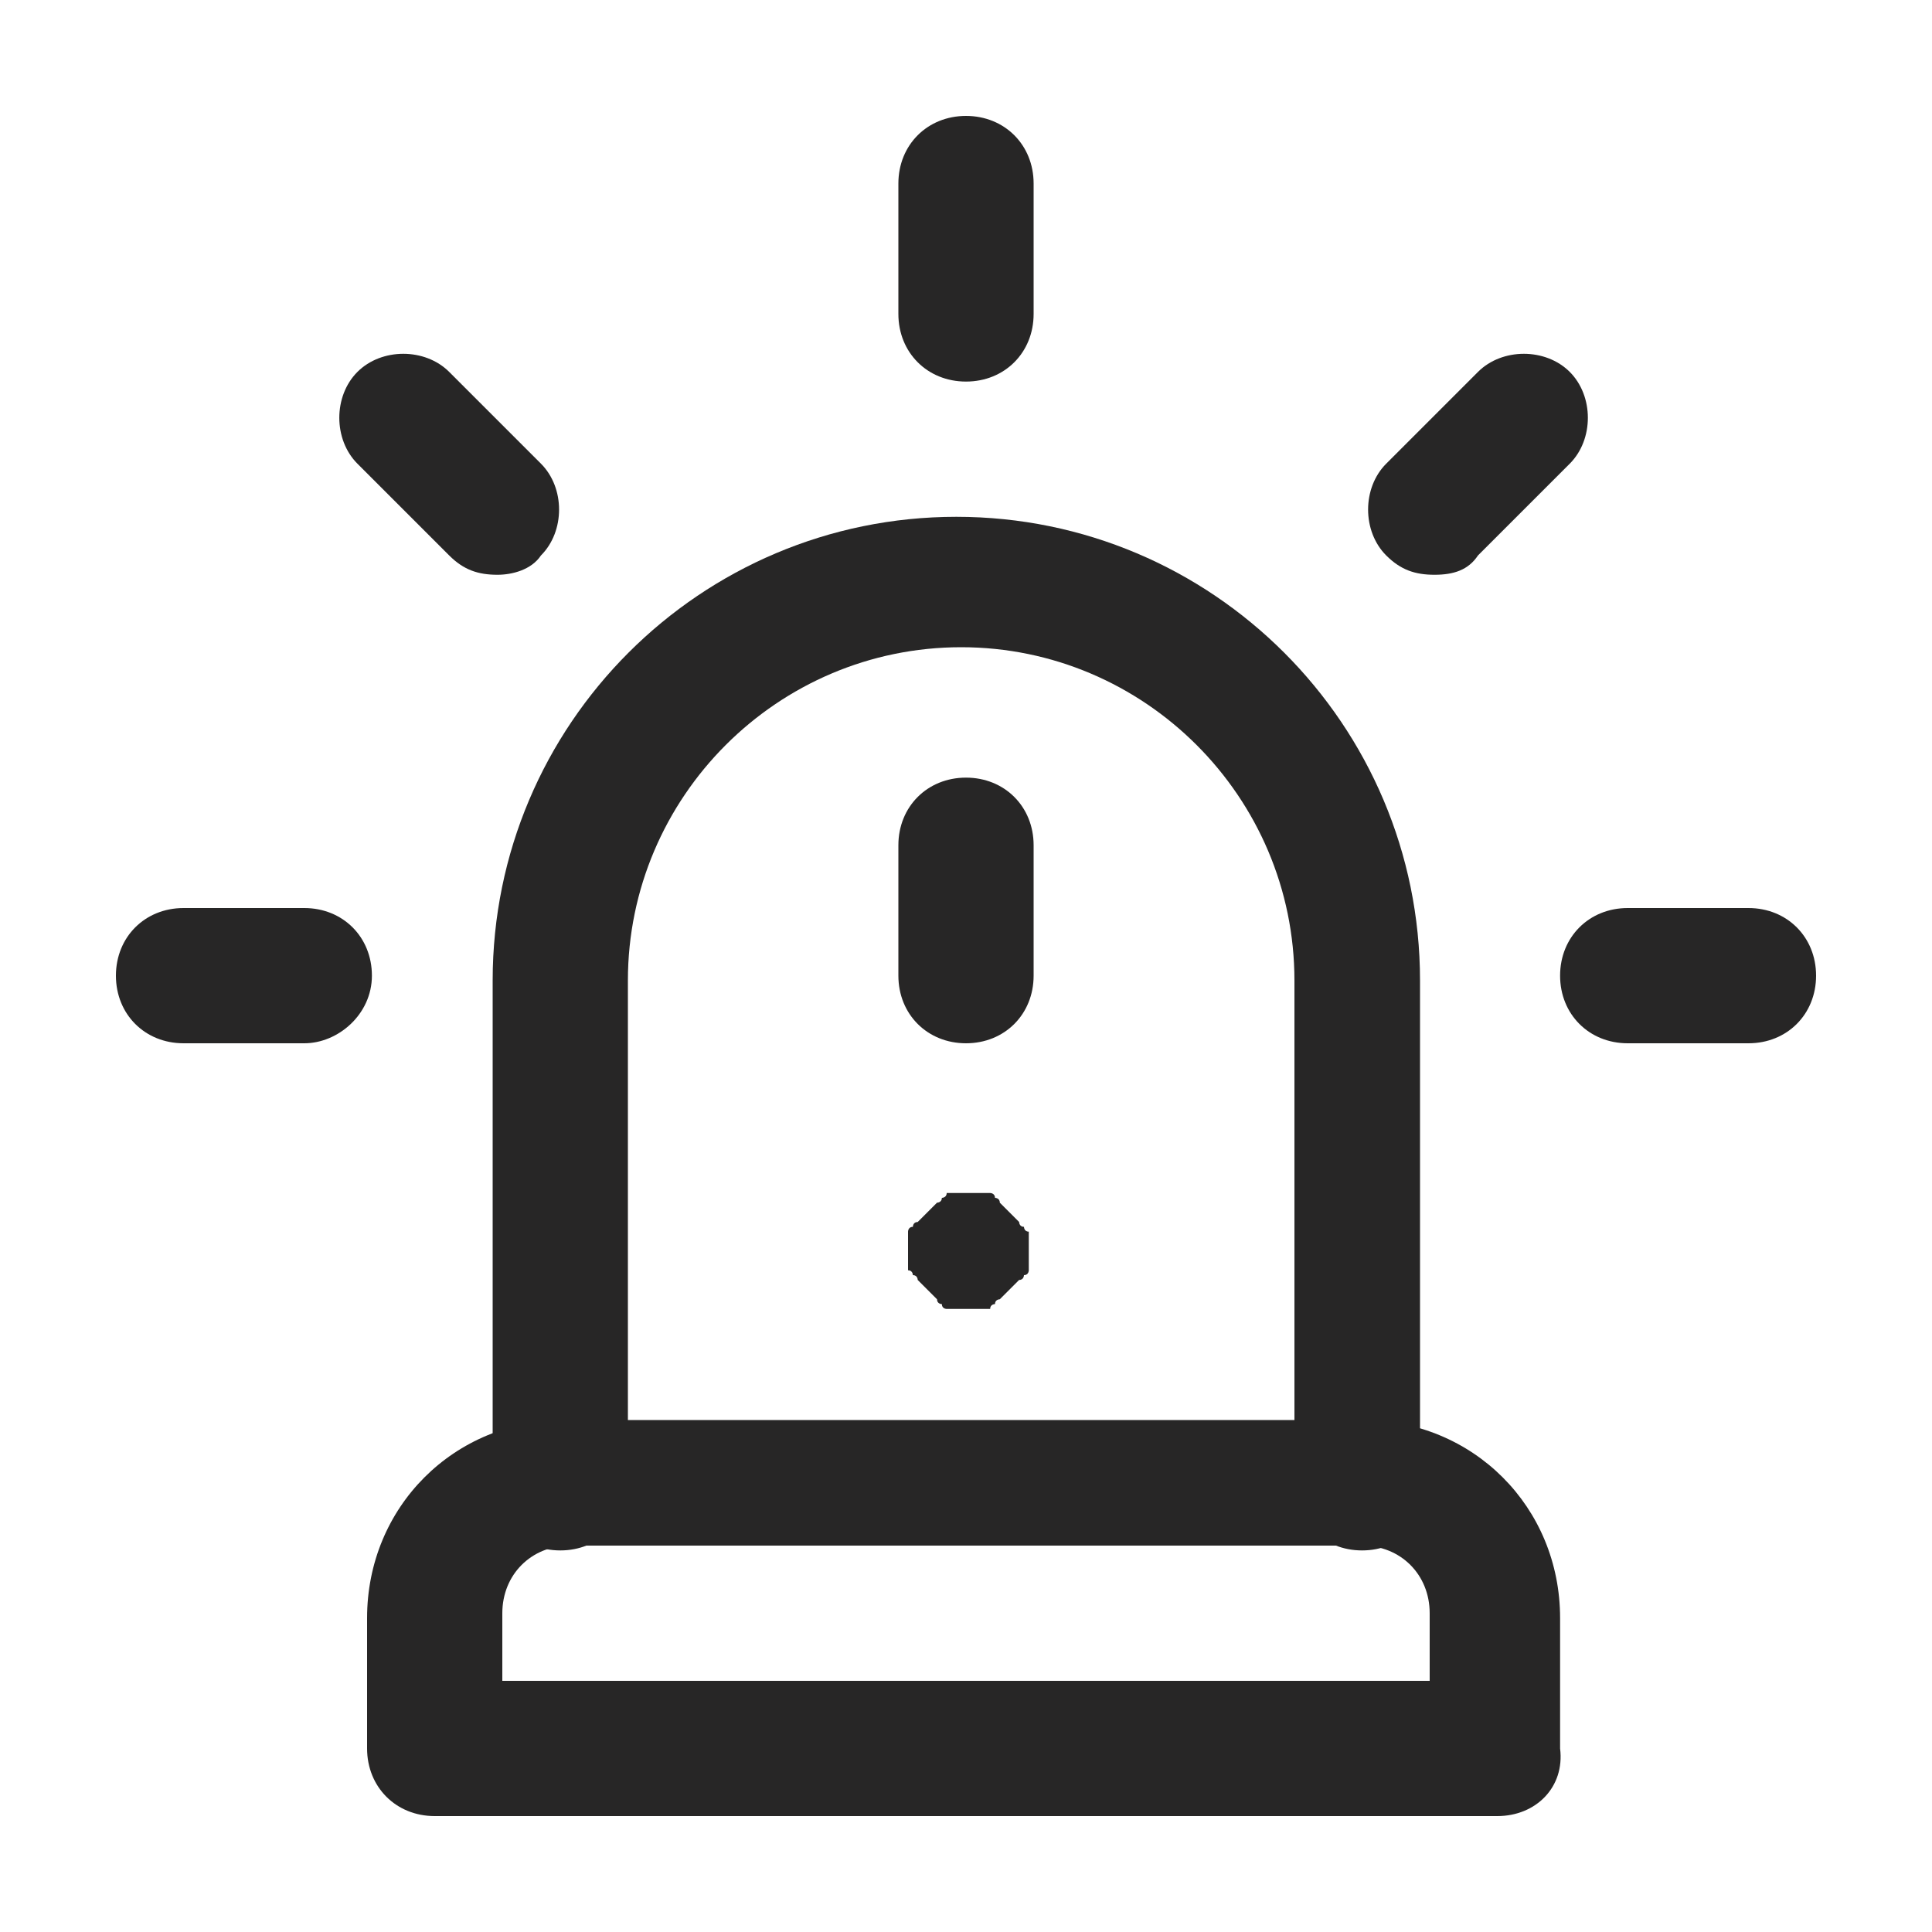
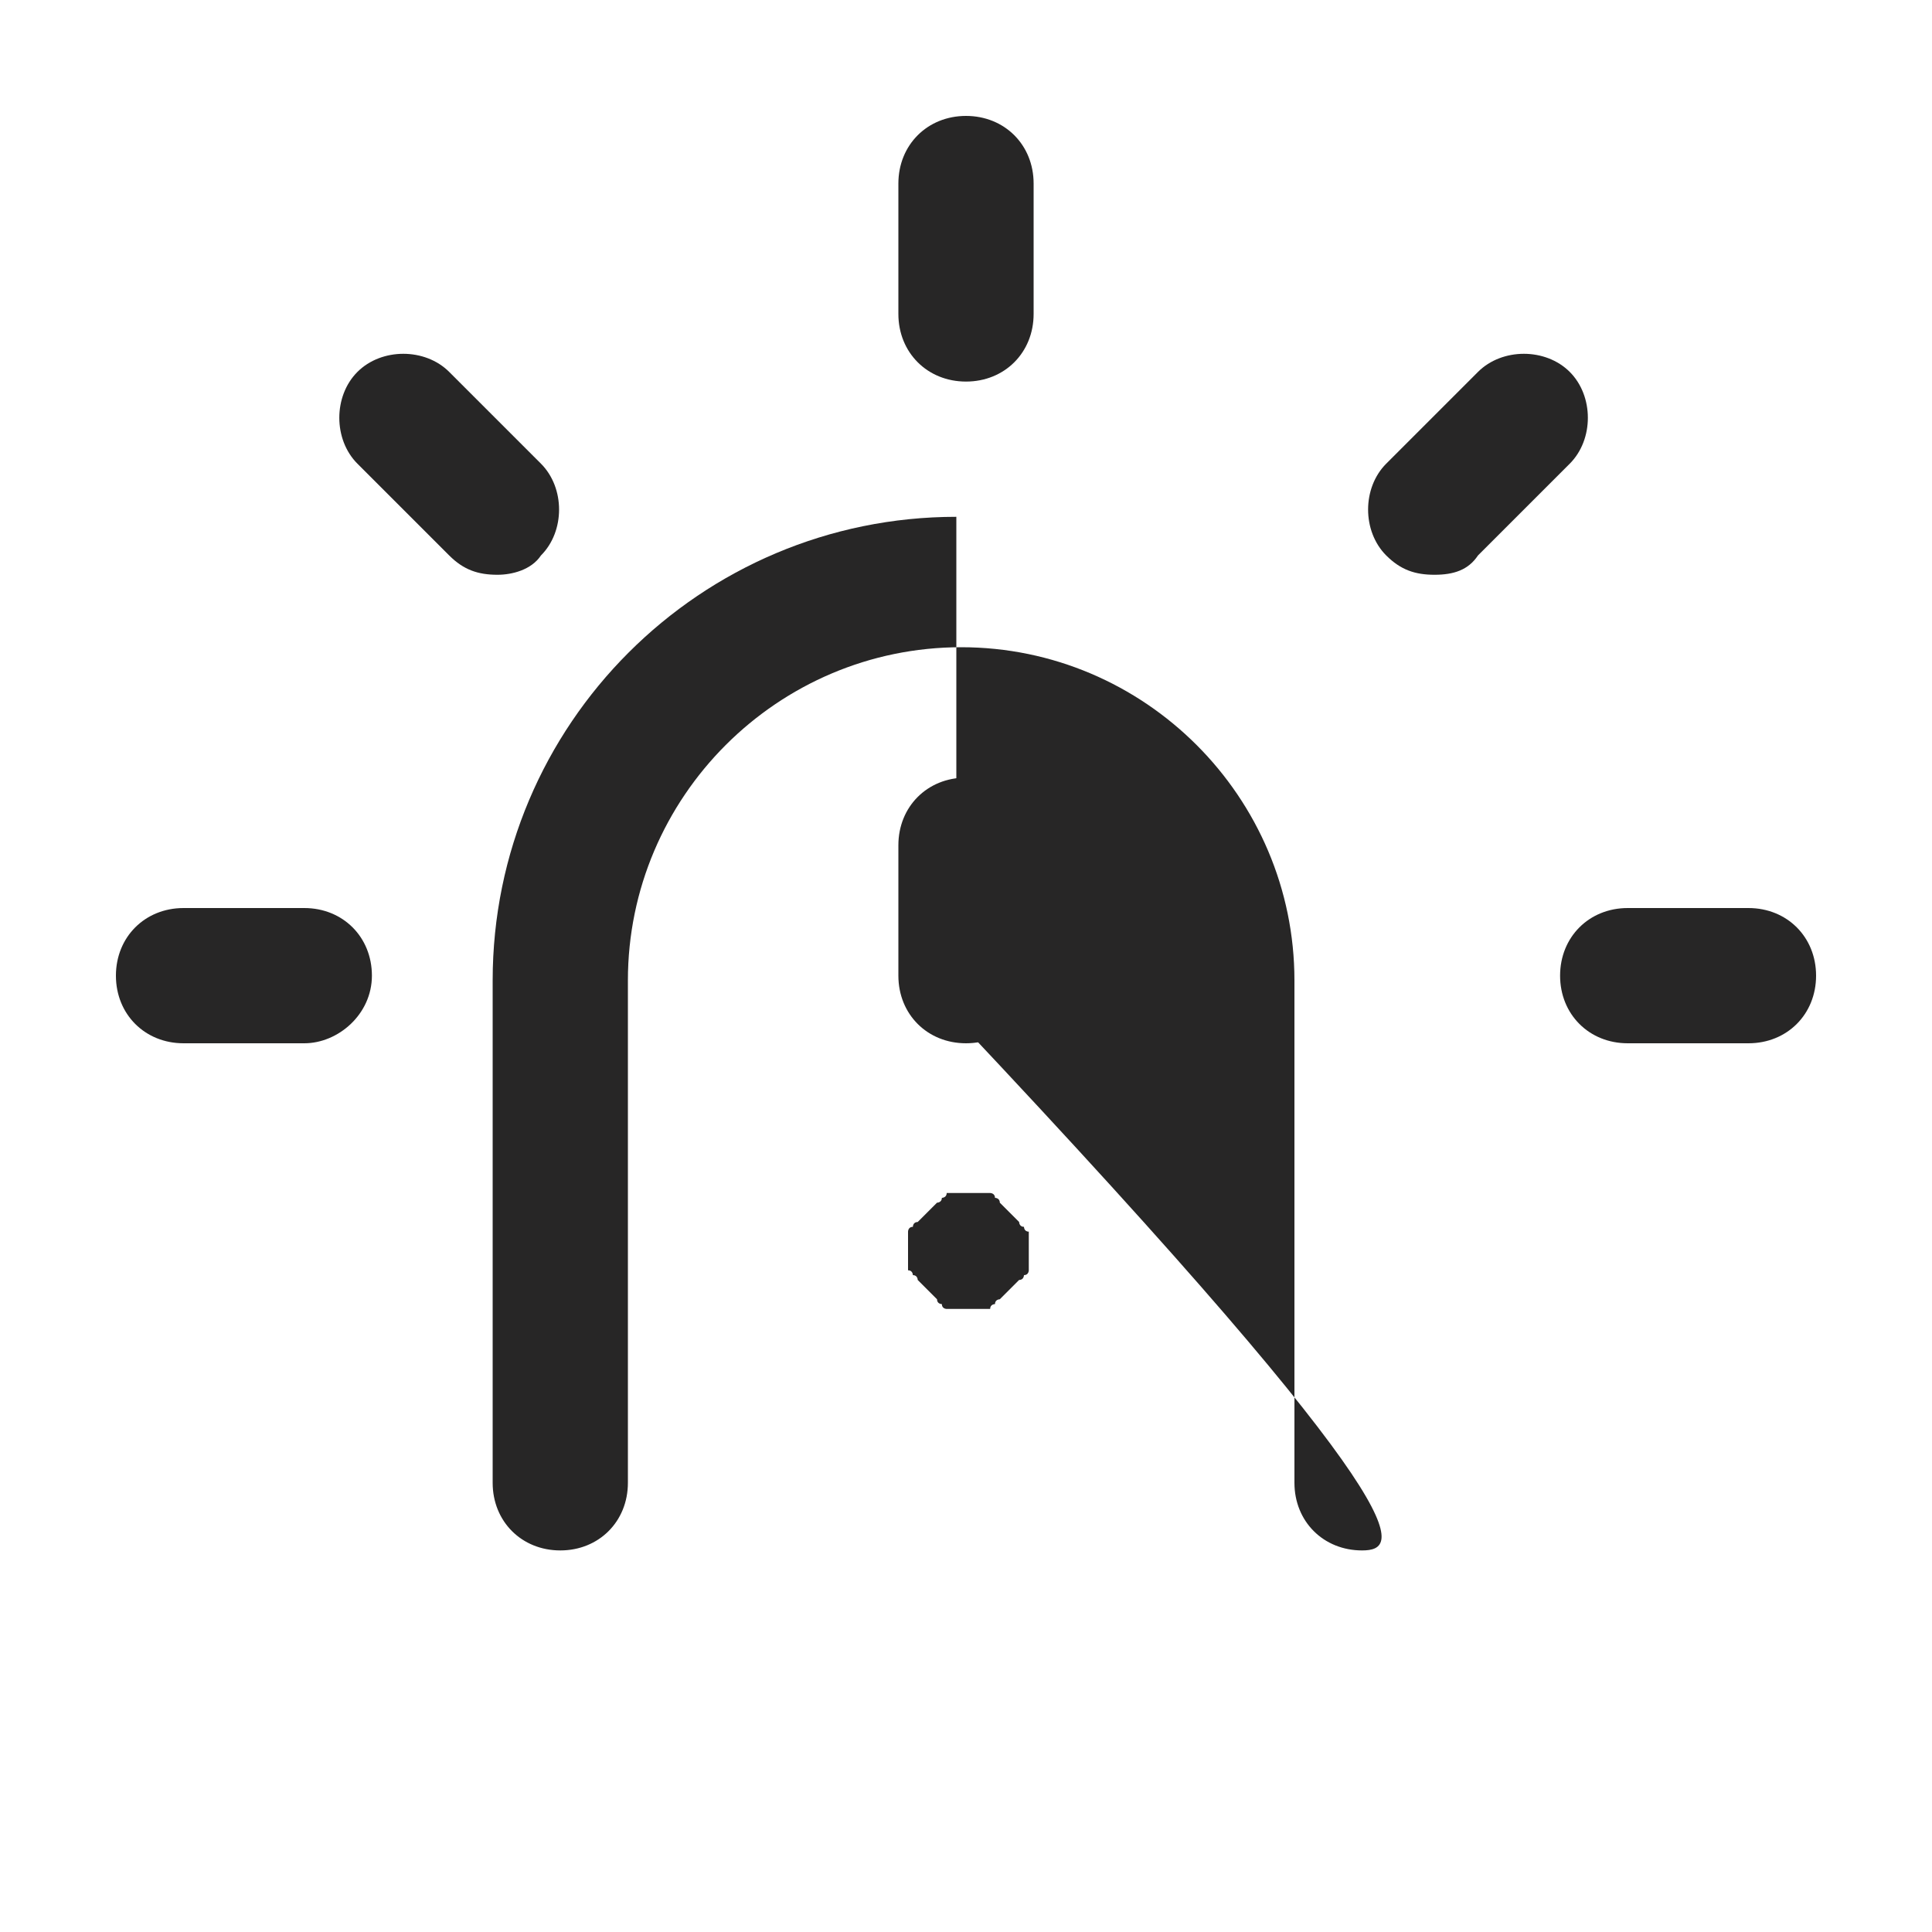
<svg xmlns="http://www.w3.org/2000/svg" version="1.1" id="Layer_1" x="0px" y="0px" viewBox="0 0 40 40" style="enable-background:new 0 0 40 40;" xml:space="preserve">
  <style type="text/css">
	.st0{fill:#272626;}
</style>
  <g id="Siren">
    <g>
-       <path class="st0" d="M31,37.6H9c-0.8,0-1.4-0.6-1.4-1.4v-2.7c0-2.3,1.8-4.1,4.1-4.1h16.5c2.3,0,4.1,1.8,4.1,4.1v2.7    C32.4,37,31.8,37.6,31,37.6z M10.4,34.8h19.2v-1.4c0-0.8-0.6-1.4-1.4-1.4H11.8c-0.8,0-1.4,0.6-1.4,1.4V34.8z" />
-     </g>
+       </g>
    <g>
-       <path class="st0" d="M28.2,32.1c-0.8,0-1.4-0.6-1.4-1.4V20.3c0-3.8-3.1-6.9-6.9-6.9c-3.8,0-6.9,3.1-6.9,6.9v10.4    c0,0.8-0.6,1.4-1.4,1.4s-1.4-0.6-1.4-1.4V20.3c0-5.3,4.3-9.6,9.6-9.6s9.6,4.3,9.6,9.6v10.4C29.6,31.5,29,32.1,28.2,32.1z" />
+       <path class="st0" d="M28.2,32.1c-0.8,0-1.4-0.6-1.4-1.4V20.3c0-3.8-3.1-6.9-6.9-6.9c-3.8,0-6.9,3.1-6.9,6.9v10.4    c0,0.8-0.6,1.4-1.4,1.4s-1.4-0.6-1.4-1.4V20.3c0-5.3,4.3-9.6,9.6-9.6v10.4C29.6,31.5,29,32.1,28.2,32.1z" />
    </g>
    <g>
      <path class="st0" d="M10.3,11.9c-0.4,0-0.7-0.1-1-0.4L7.4,9.6c-0.5-0.5-0.5-1.4,0-1.9s1.4-0.5,1.9,0l1.9,1.9    c0.5,0.5,0.5,1.4,0,1.9C11,11.8,10.6,11.9,10.3,11.9z" />
    </g>
    <g>
      <path class="st0" d="M29.7,11.9c-0.4,0-0.7-0.1-1-0.4c-0.5-0.5-0.5-1.4,0-1.9l1.9-1.9c0.5-0.5,1.4-0.5,1.9,0    c0.5,0.5,0.5,1.4,0,1.9l-1.9,1.9C30.4,11.8,30.1,11.9,29.7,11.9z" />
    </g>
    <g>
      <path class="st0" d="M6.3,21.6H3.8c-0.8,0-1.4-0.6-1.4-1.4s0.6-1.4,1.4-1.4h2.5c0.8,0,1.4,0.6,1.4,1.4S7,21.6,6.3,21.6z" />
    </g>
    <g>
      <path class="st0" d="M36.2,21.6h-2.5c-0.8,0-1.4-0.6-1.4-1.4s0.6-1.4,1.4-1.4h2.5c0.8,0,1.4,0.6,1.4,1.4S37,21.6,36.2,21.6z" />
    </g>
    <g>
      <path class="st0" d="M20,7.9c-0.8,0-1.4-0.6-1.4-1.4V3.8c0-0.8,0.6-1.4,1.4-1.4s1.4,0.6,1.4,1.4v2.7C21.4,7.3,20.8,7.9,20,7.9z" />
    </g>
    <g>
      <path class="st0" d="M20,27.1c0,0-0.1,0-0.1,0c0,0-0.1,0-0.1,0c0,0-0.1,0-0.1,0c0,0-0.1,0-0.1,0c0,0-0.1,0-0.1-0.1    c0,0-0.1,0-0.1-0.1c0,0-0.1-0.1-0.1-0.1c0,0-0.1-0.1-0.1-0.1c0,0-0.1-0.1-0.1-0.1c0,0-0.1-0.1-0.1-0.1c0,0,0-0.1-0.1-0.1    c0,0,0-0.1-0.1-0.1c0,0,0-0.1,0-0.1c0,0,0-0.1,0-0.1c0,0,0-0.1,0-0.1c0,0,0-0.1,0-0.1c0,0,0-0.1,0-0.1c0,0,0-0.1,0-0.1    c0,0,0-0.1,0-0.1c0,0,0-0.1,0-0.1c0,0,0-0.1,0.1-0.1c0,0,0-0.1,0.1-0.1c0,0,0.1-0.1,0.1-0.1c0,0,0.1-0.1,0.1-0.1    c0,0,0.1-0.1,0.1-0.1c0,0,0.1-0.1,0.1-0.1c0,0,0.1,0,0.1-0.1c0,0,0.1,0,0.1-0.1c0,0,0.1,0,0.1,0c0,0,0.1,0,0.1,0c0,0,0.1,0,0.1,0    c0.1,0,0.2,0,0.3,0c0,0,0.1,0,0.1,0c0,0,0.1,0,0.1,0c0,0,0.1,0,0.1,0c0,0,0.1,0,0.1,0.1c0,0,0.1,0,0.1,0.1c0,0,0.1,0.1,0.1,0.1    c0,0,0.1,0.1,0.1,0.1c0,0,0.1,0.1,0.1,0.1c0,0,0.1,0.1,0.1,0.1c0,0,0,0.1,0.1,0.1c0,0,0,0.1,0.1,0.1c0,0,0,0.1,0,0.1    c0,0,0,0.1,0,0.1c0,0,0,0.1,0,0.1c0,0,0,0.1,0,0.1c0,0,0,0.1,0,0.1c0,0,0,0.1,0,0.1c0,0,0,0.1,0,0.1c0,0,0,0.1,0,0.1    c0,0,0,0.1-0.1,0.1c0,0,0,0.1-0.1,0.1c0,0-0.1,0.1-0.1,0.1c0,0-0.1,0.1-0.1,0.1c0,0-0.1,0.1-0.1,0.1c0,0-0.1,0.1-0.1,0.1    c0,0-0.1,0-0.1,0.1c0,0-0.1,0-0.1,0.1c0,0-0.1,0-0.1,0c0,0-0.1,0-0.1,0c0,0-0.1,0-0.1,0C20.1,27.1,20,27.1,20,27.1z" />
    </g>
    <g>
      <path class="st0" d="M20,21.6c-0.8,0-1.4-0.6-1.4-1.4v-2.7c0-0.8,0.6-1.4,1.4-1.4s1.4,0.6,1.4,1.4v2.7C21.4,21,20.8,21.6,20,21.6z    " />
    </g>
  </g>
</svg>